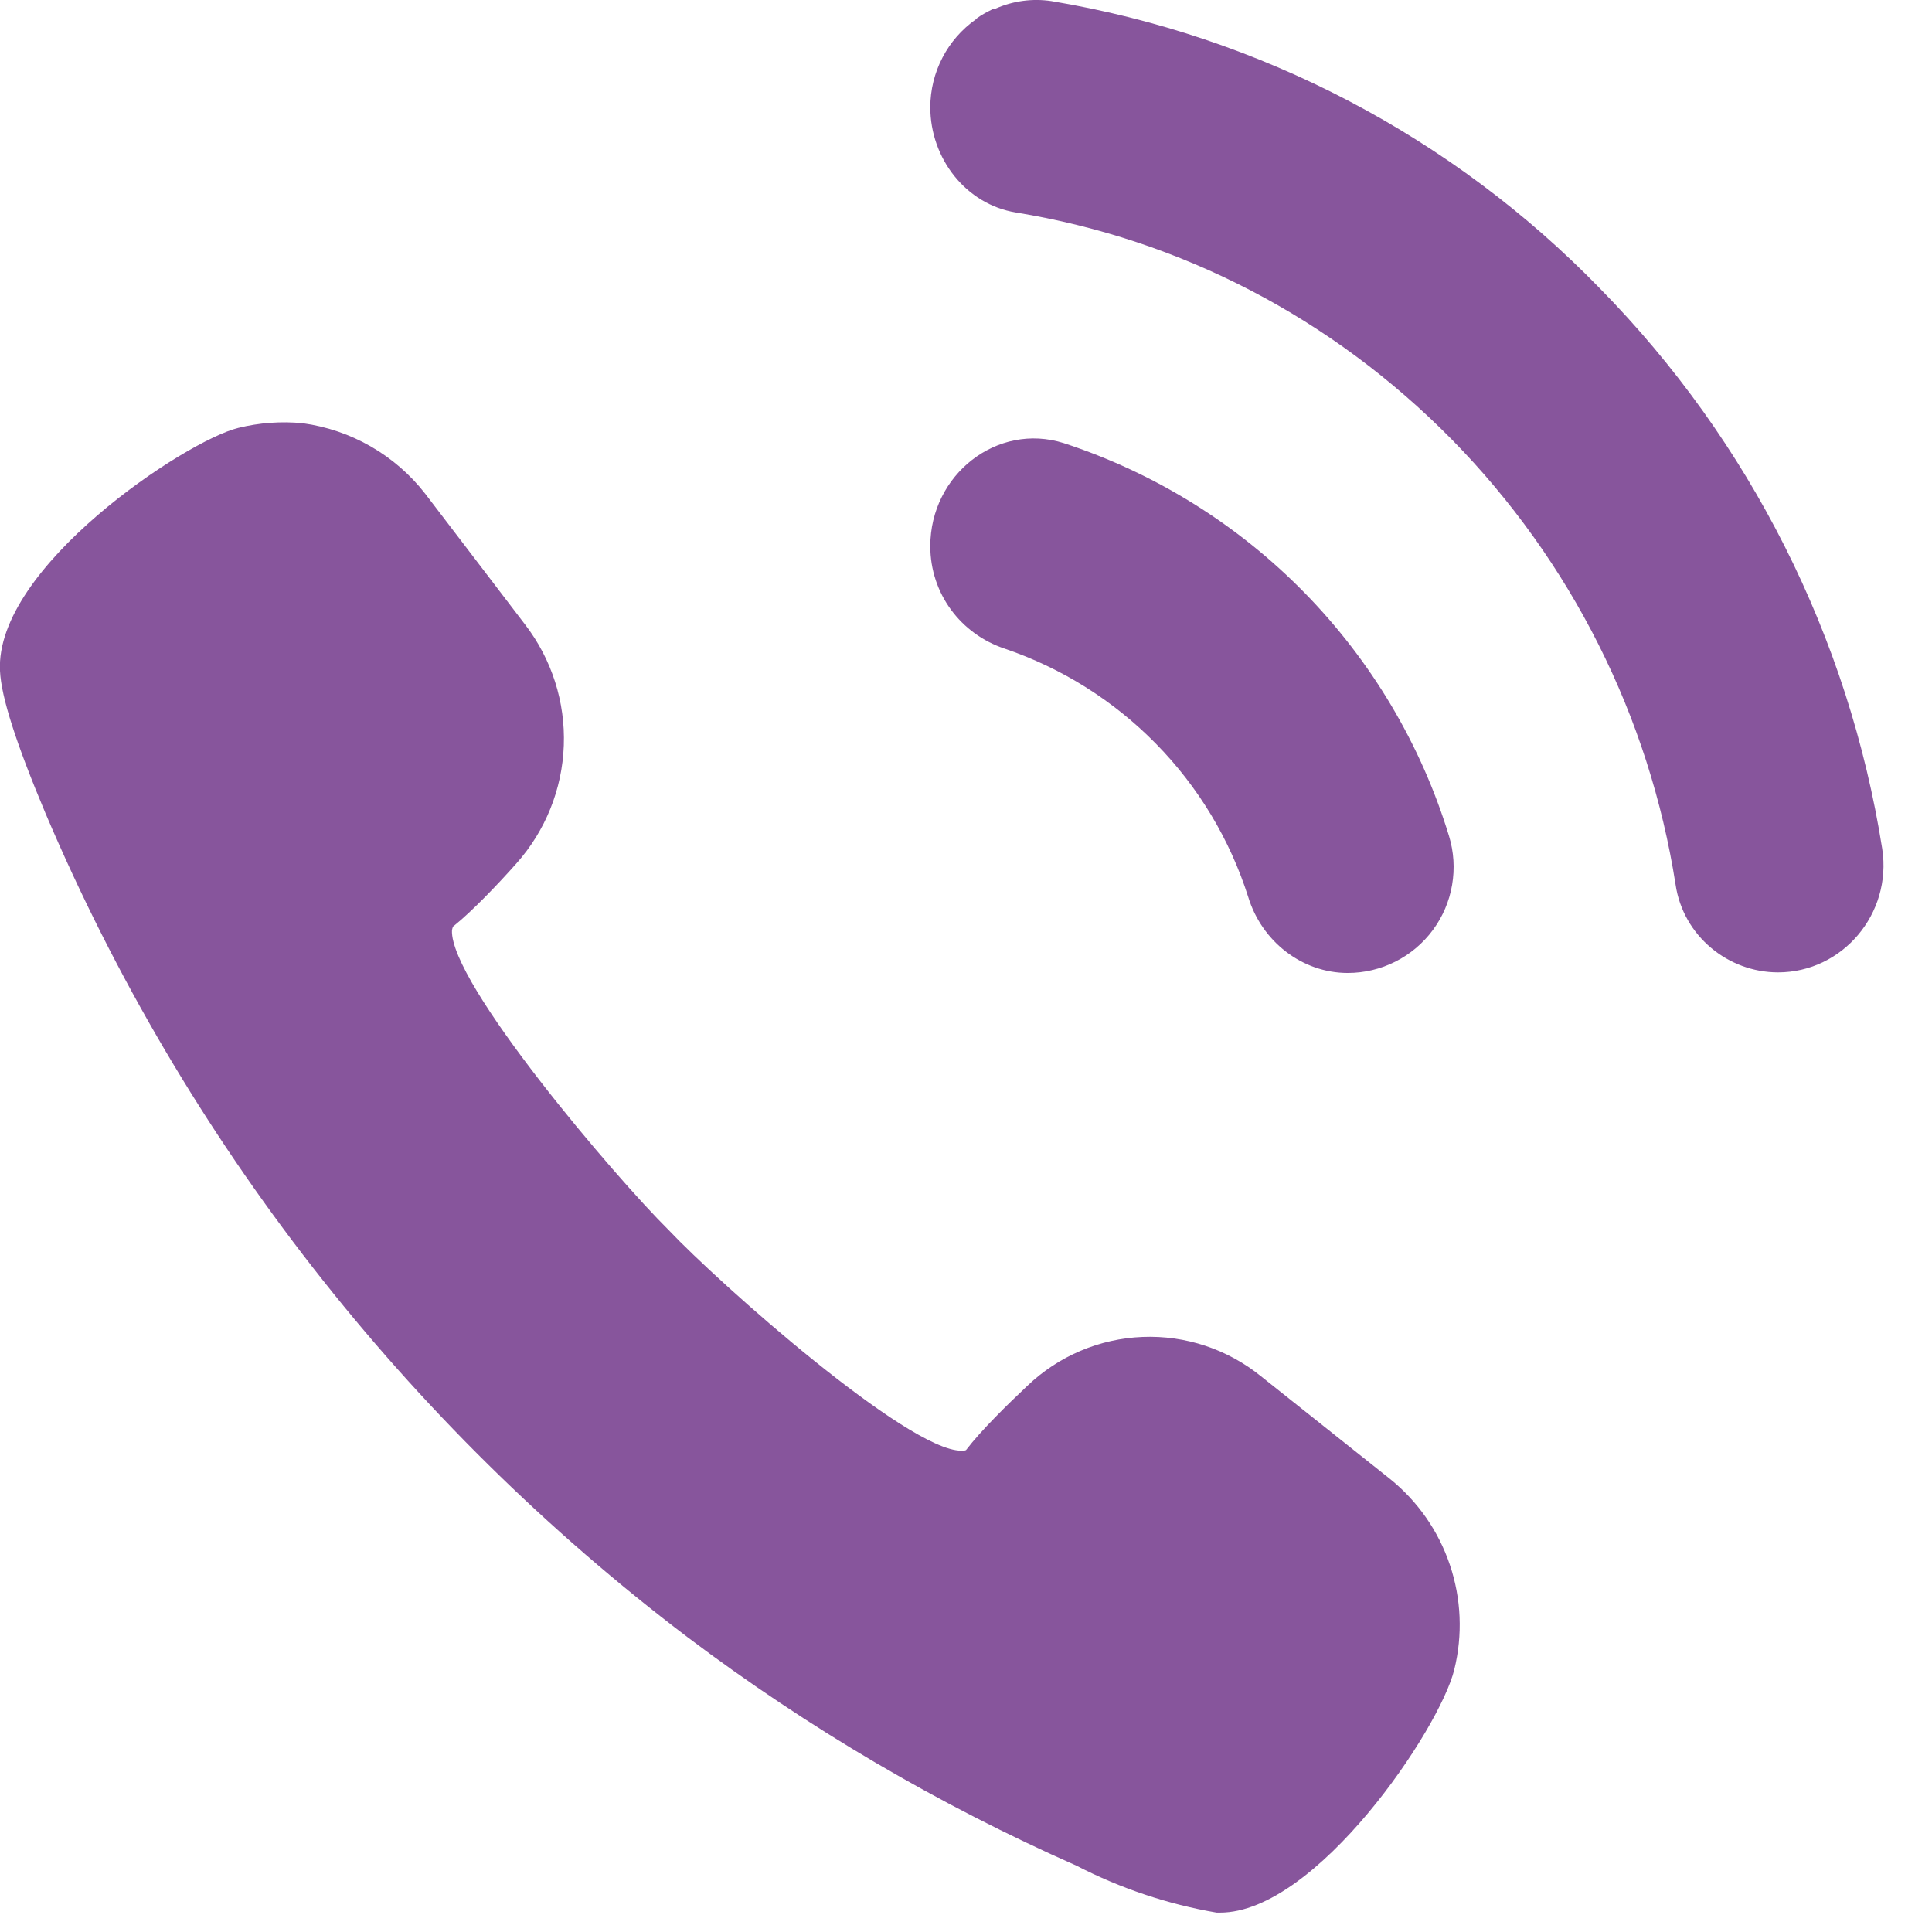
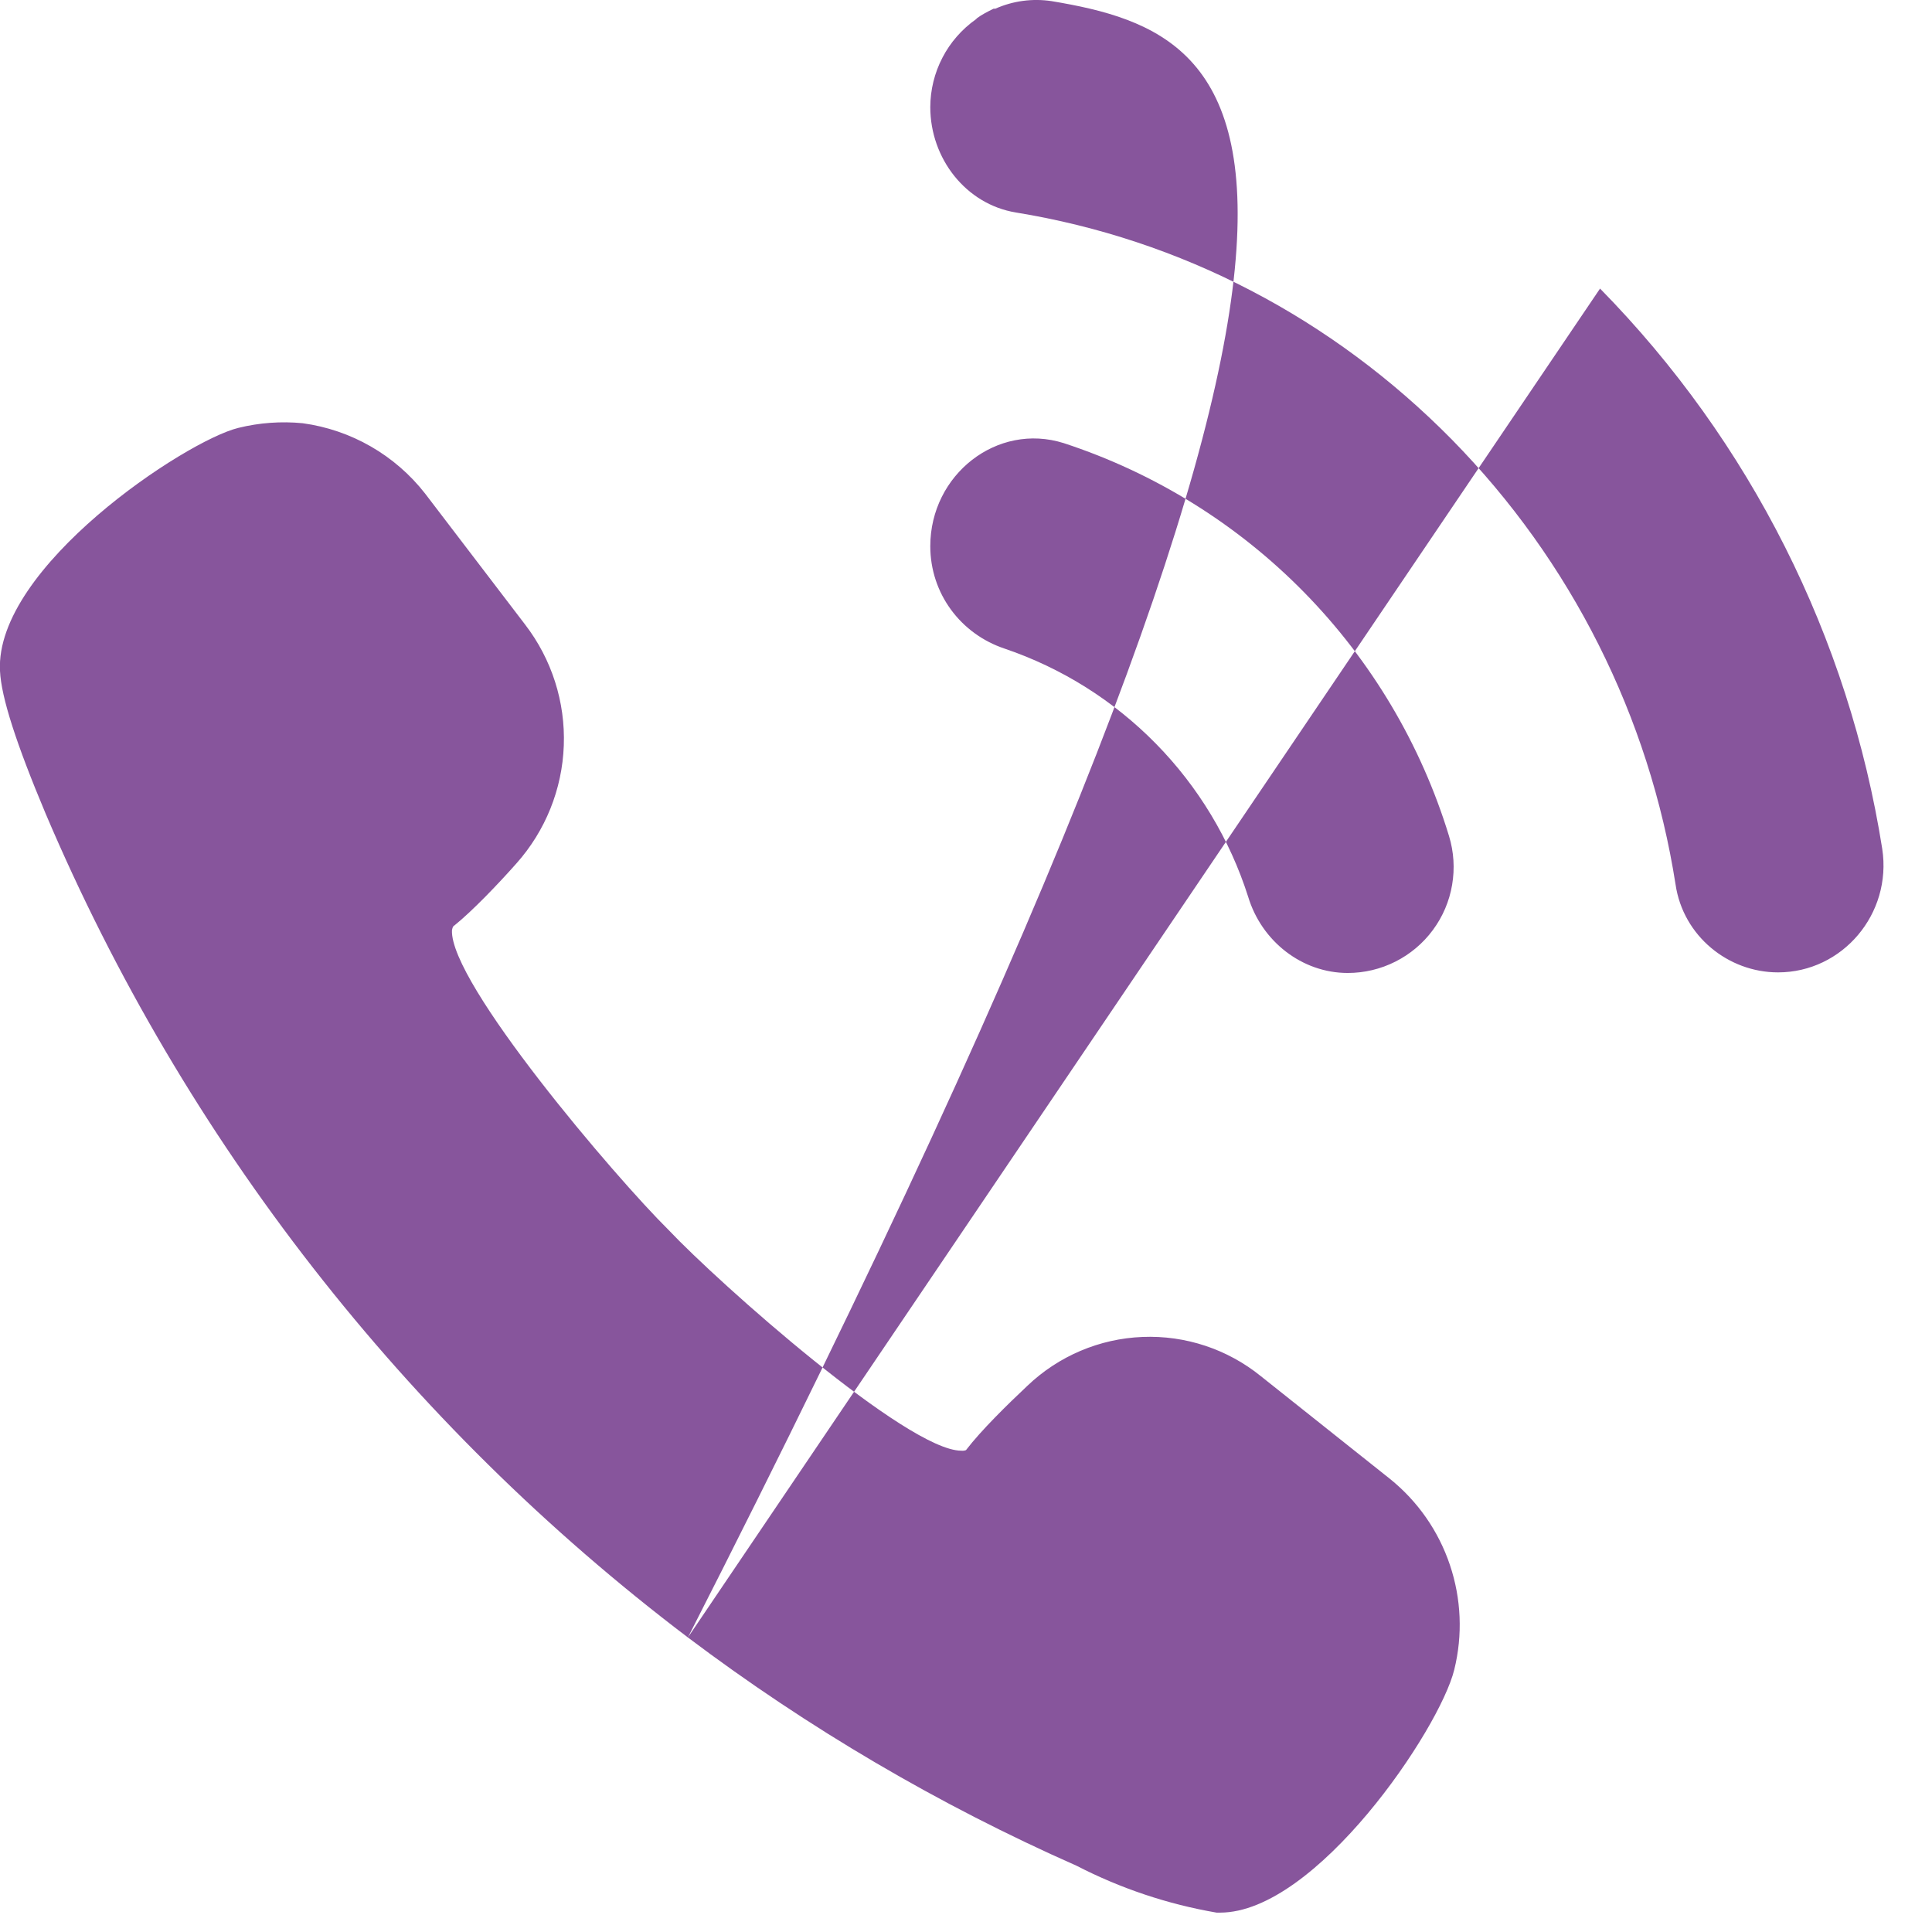
<svg xmlns="http://www.w3.org/2000/svg" width="33" height="33" viewBox="0 0 33 33" fill="none">
-   <path d="M11.75 27.969C13.807 29.519 16.035 30.828 18.39 31.869C19.141 32.256 19.947 32.526 20.78 32.669H20.84C22.48 32.669 24.59 29.539 24.84 28.519C24.986 27.927 24.96 27.306 24.765 26.729C24.571 26.151 24.215 25.641 23.74 25.259L21.54 23.509C20.97 23.046 20.25 22.806 19.515 22.836C18.78 22.865 18.082 23.162 17.55 23.669C17.21 23.989 16.76 24.429 16.5 24.769C16.475 24.779 16.447 24.782 16.42 24.779C15.5 24.779 12.28 21.919 11.42 21.009C10.51 20.109 7.68 16.789 7.72 15.889C7.73 15.829 7.75 15.809 7.76 15.809C8.07 15.559 8.51 15.099 8.82 14.749C9.316 14.193 9.603 13.481 9.63 12.736C9.658 11.991 9.424 11.26 8.97 10.669L7.26 8.429C6.746 7.772 5.997 7.342 5.17 7.229C4.802 7.193 4.43 7.22 4.07 7.309C3.17 7.529 -0.09 9.689 0 11.459C0.02 11.909 0.28 12.709 0.78 13.899C3.147 19.466 6.929 24.316 11.75 27.969ZM27.33 4.929C24.811 2.334 21.527 0.614 17.96 0.019C17.634 -0.03 17.301 0.015 17 0.149H16.97C16.87 0.199 16.77 0.249 16.69 0.309L16.67 0.329C16.43 0.499 16.233 0.723 16.098 0.984C15.962 1.245 15.891 1.535 15.89 1.829C15.89 2.709 16.5 3.489 17.35 3.629C20.17 4.089 22.75 5.429 24.8 7.509C26.835 9.582 28.171 12.239 28.62 15.109C28.75 15.989 29.52 16.609 30.37 16.609C31.47 16.609 32.32 15.609 32.15 14.499C31.579 10.885 29.894 7.54 27.33 4.929ZM17.16 11.079C18.137 11.411 19.022 11.967 19.745 12.704C20.468 13.44 21.007 14.336 21.32 15.319C21.55 16.079 22.24 16.619 23.02 16.619C23.303 16.619 23.582 16.553 23.835 16.425C24.087 16.298 24.307 16.113 24.475 15.885C24.643 15.658 24.756 15.394 24.803 15.115C24.851 14.836 24.833 14.55 24.75 14.279C24.272 12.715 23.424 11.289 22.279 10.121C21.134 8.953 19.724 8.078 18.17 7.569C17.03 7.209 15.89 8.109 15.89 9.329C15.89 10.139 16.41 10.829 17.16 11.079Z" fill="#87559C" />
+   <path d="M11.75 27.969C13.807 29.519 16.035 30.828 18.39 31.869C19.141 32.256 19.947 32.526 20.78 32.669H20.84C22.48 32.669 24.59 29.539 24.84 28.519C24.986 27.927 24.96 27.306 24.765 26.729C24.571 26.151 24.215 25.641 23.74 25.259L21.54 23.509C20.97 23.046 20.25 22.806 19.515 22.836C18.78 22.865 18.082 23.162 17.55 23.669C17.21 23.989 16.76 24.429 16.5 24.769C16.475 24.779 16.447 24.782 16.42 24.779C15.5 24.779 12.28 21.919 11.42 21.009C10.51 20.109 7.68 16.789 7.72 15.889C7.73 15.829 7.75 15.809 7.76 15.809C8.07 15.559 8.51 15.099 8.82 14.749C9.316 14.193 9.603 13.481 9.63 12.736C9.658 11.991 9.424 11.26 8.97 10.669L7.26 8.429C6.746 7.772 5.997 7.342 5.17 7.229C4.802 7.193 4.43 7.22 4.07 7.309C3.17 7.529 -0.09 9.689 0 11.459C0.02 11.909 0.28 12.709 0.78 13.899C3.147 19.466 6.929 24.316 11.75 27.969ZC24.811 2.334 21.527 0.614 17.96 0.019C17.634 -0.03 17.301 0.015 17 0.149H16.97C16.87 0.199 16.77 0.249 16.69 0.309L16.67 0.329C16.43 0.499 16.233 0.723 16.098 0.984C15.962 1.245 15.891 1.535 15.89 1.829C15.89 2.709 16.5 3.489 17.35 3.629C20.17 4.089 22.75 5.429 24.8 7.509C26.835 9.582 28.171 12.239 28.62 15.109C28.75 15.989 29.52 16.609 30.37 16.609C31.47 16.609 32.32 15.609 32.15 14.499C31.579 10.885 29.894 7.54 27.33 4.929ZM17.16 11.079C18.137 11.411 19.022 11.967 19.745 12.704C20.468 13.44 21.007 14.336 21.32 15.319C21.55 16.079 22.24 16.619 23.02 16.619C23.303 16.619 23.582 16.553 23.835 16.425C24.087 16.298 24.307 16.113 24.475 15.885C24.643 15.658 24.756 15.394 24.803 15.115C24.851 14.836 24.833 14.55 24.75 14.279C24.272 12.715 23.424 11.289 22.279 10.121C21.134 8.953 19.724 8.078 18.17 7.569C17.03 7.209 15.89 8.109 15.89 9.329C15.89 10.139 16.41 10.829 17.16 11.079Z" fill="#87559C" />
</svg>